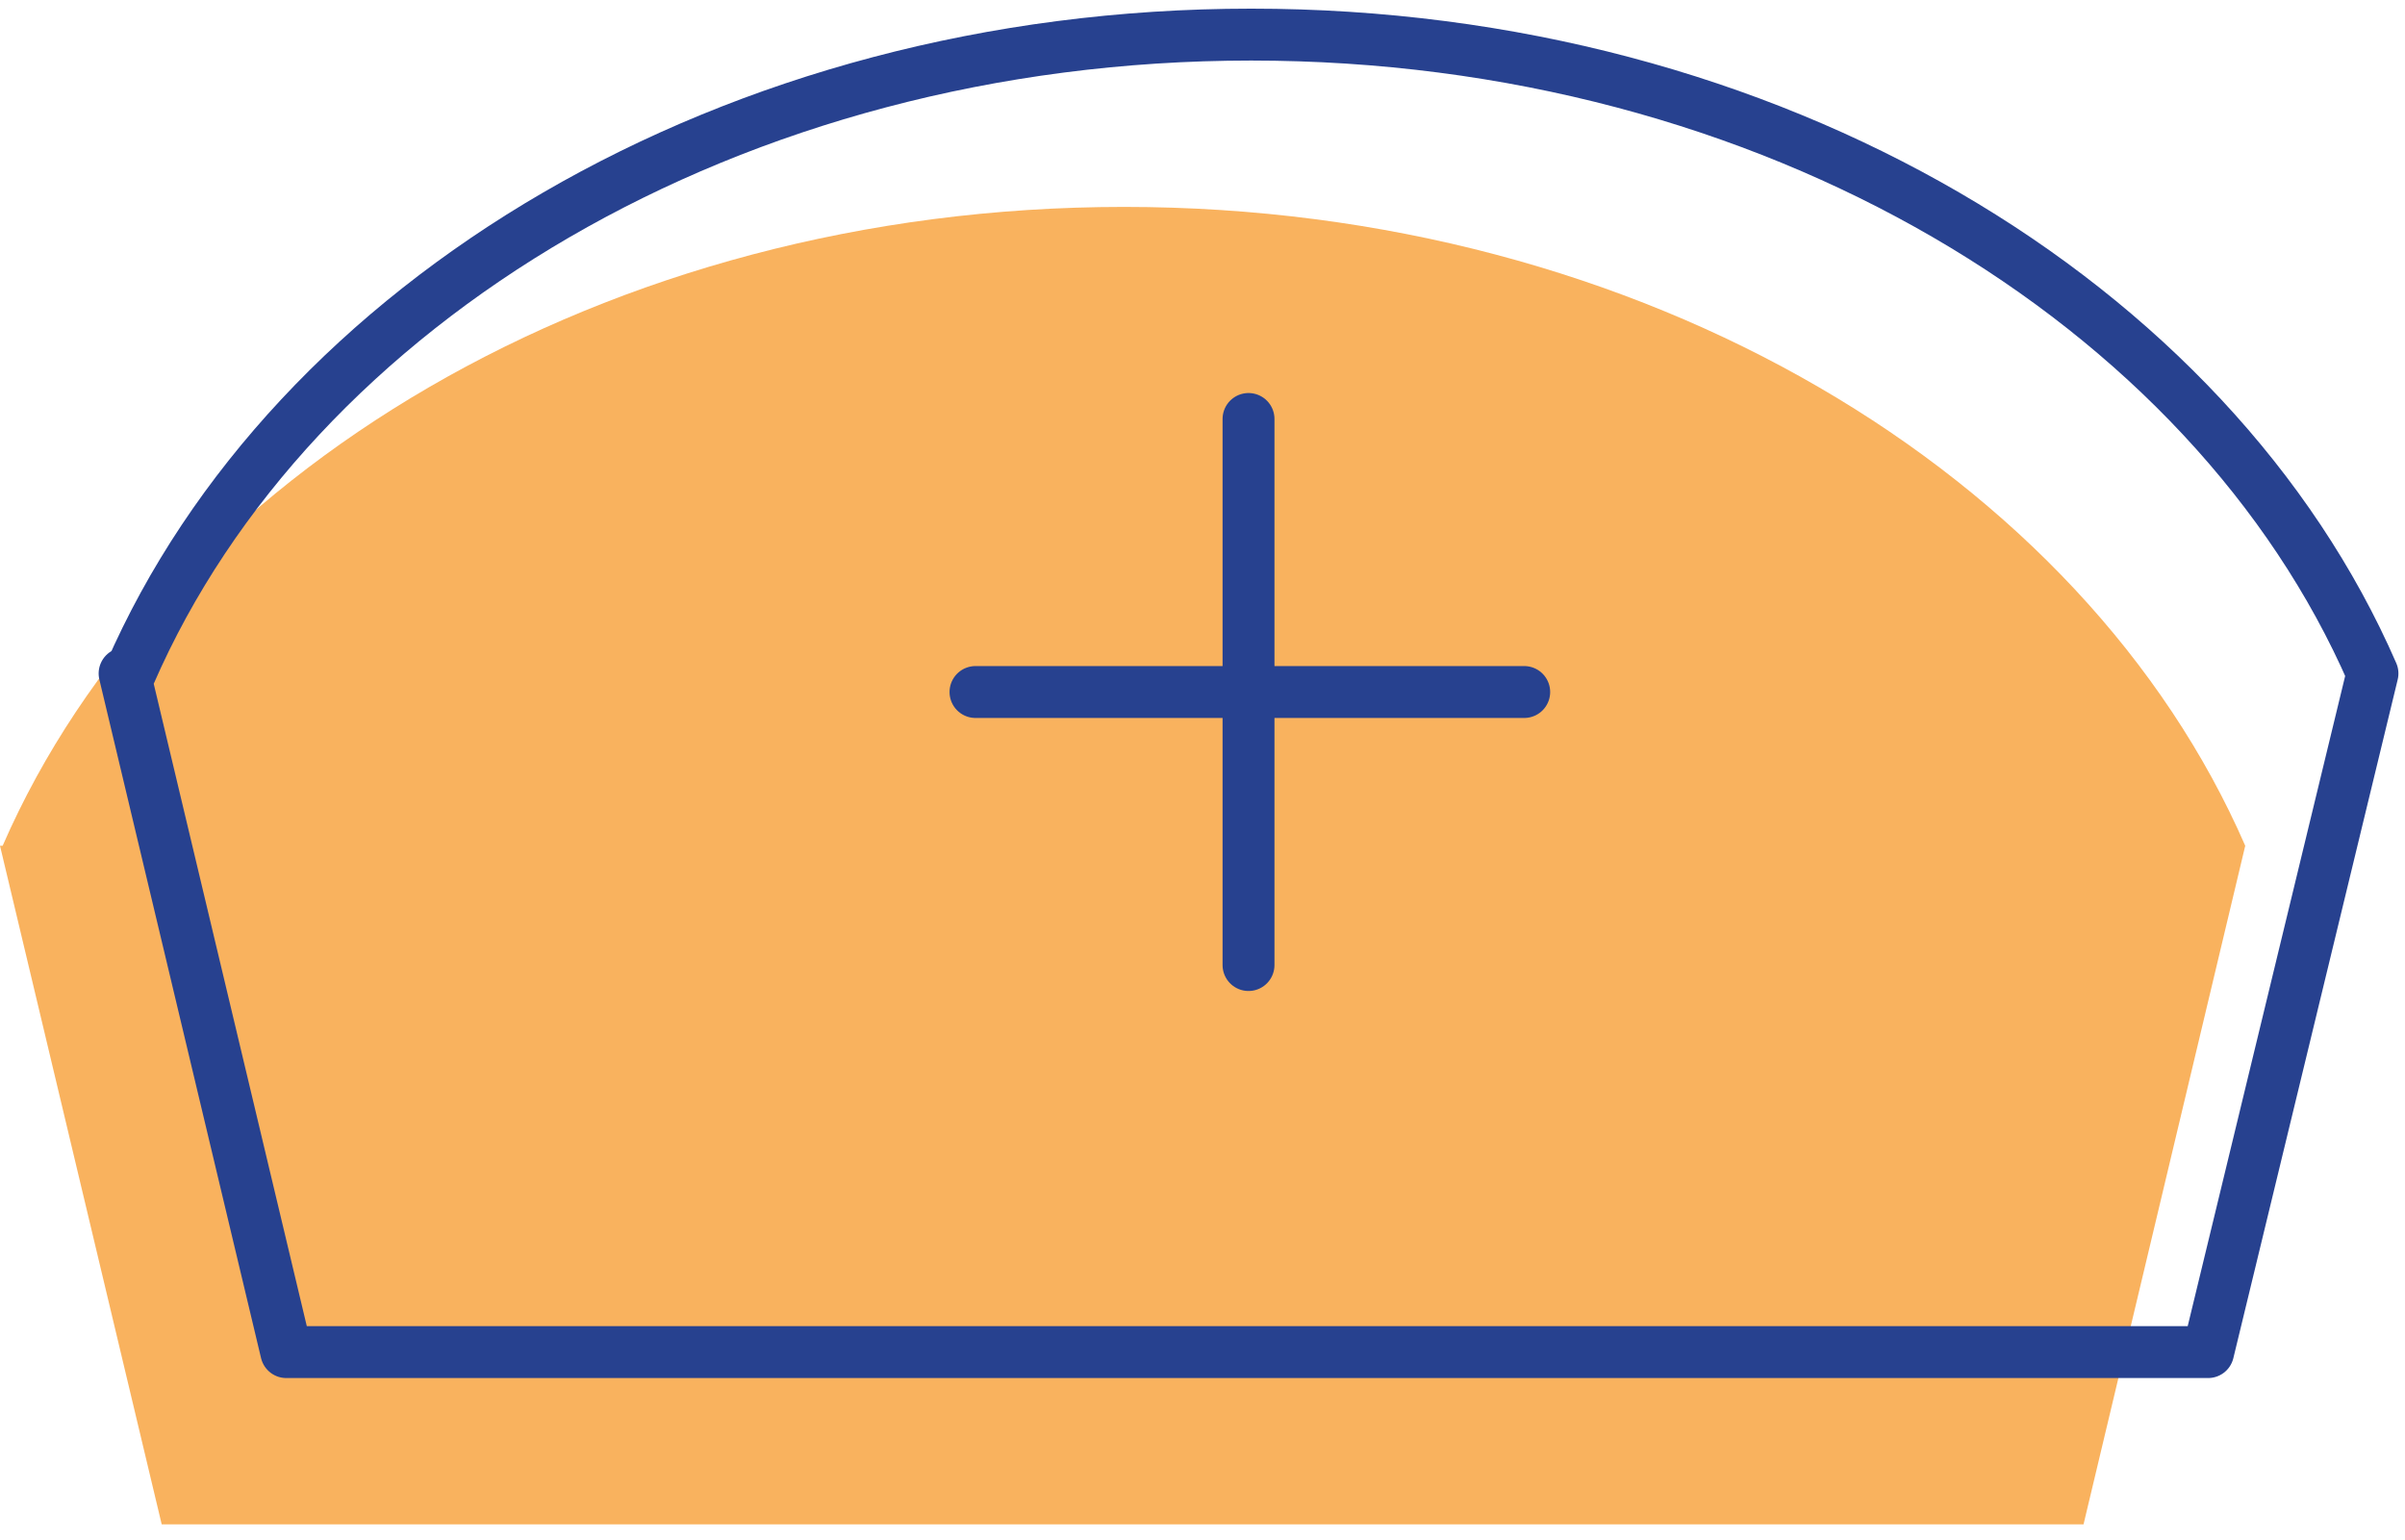
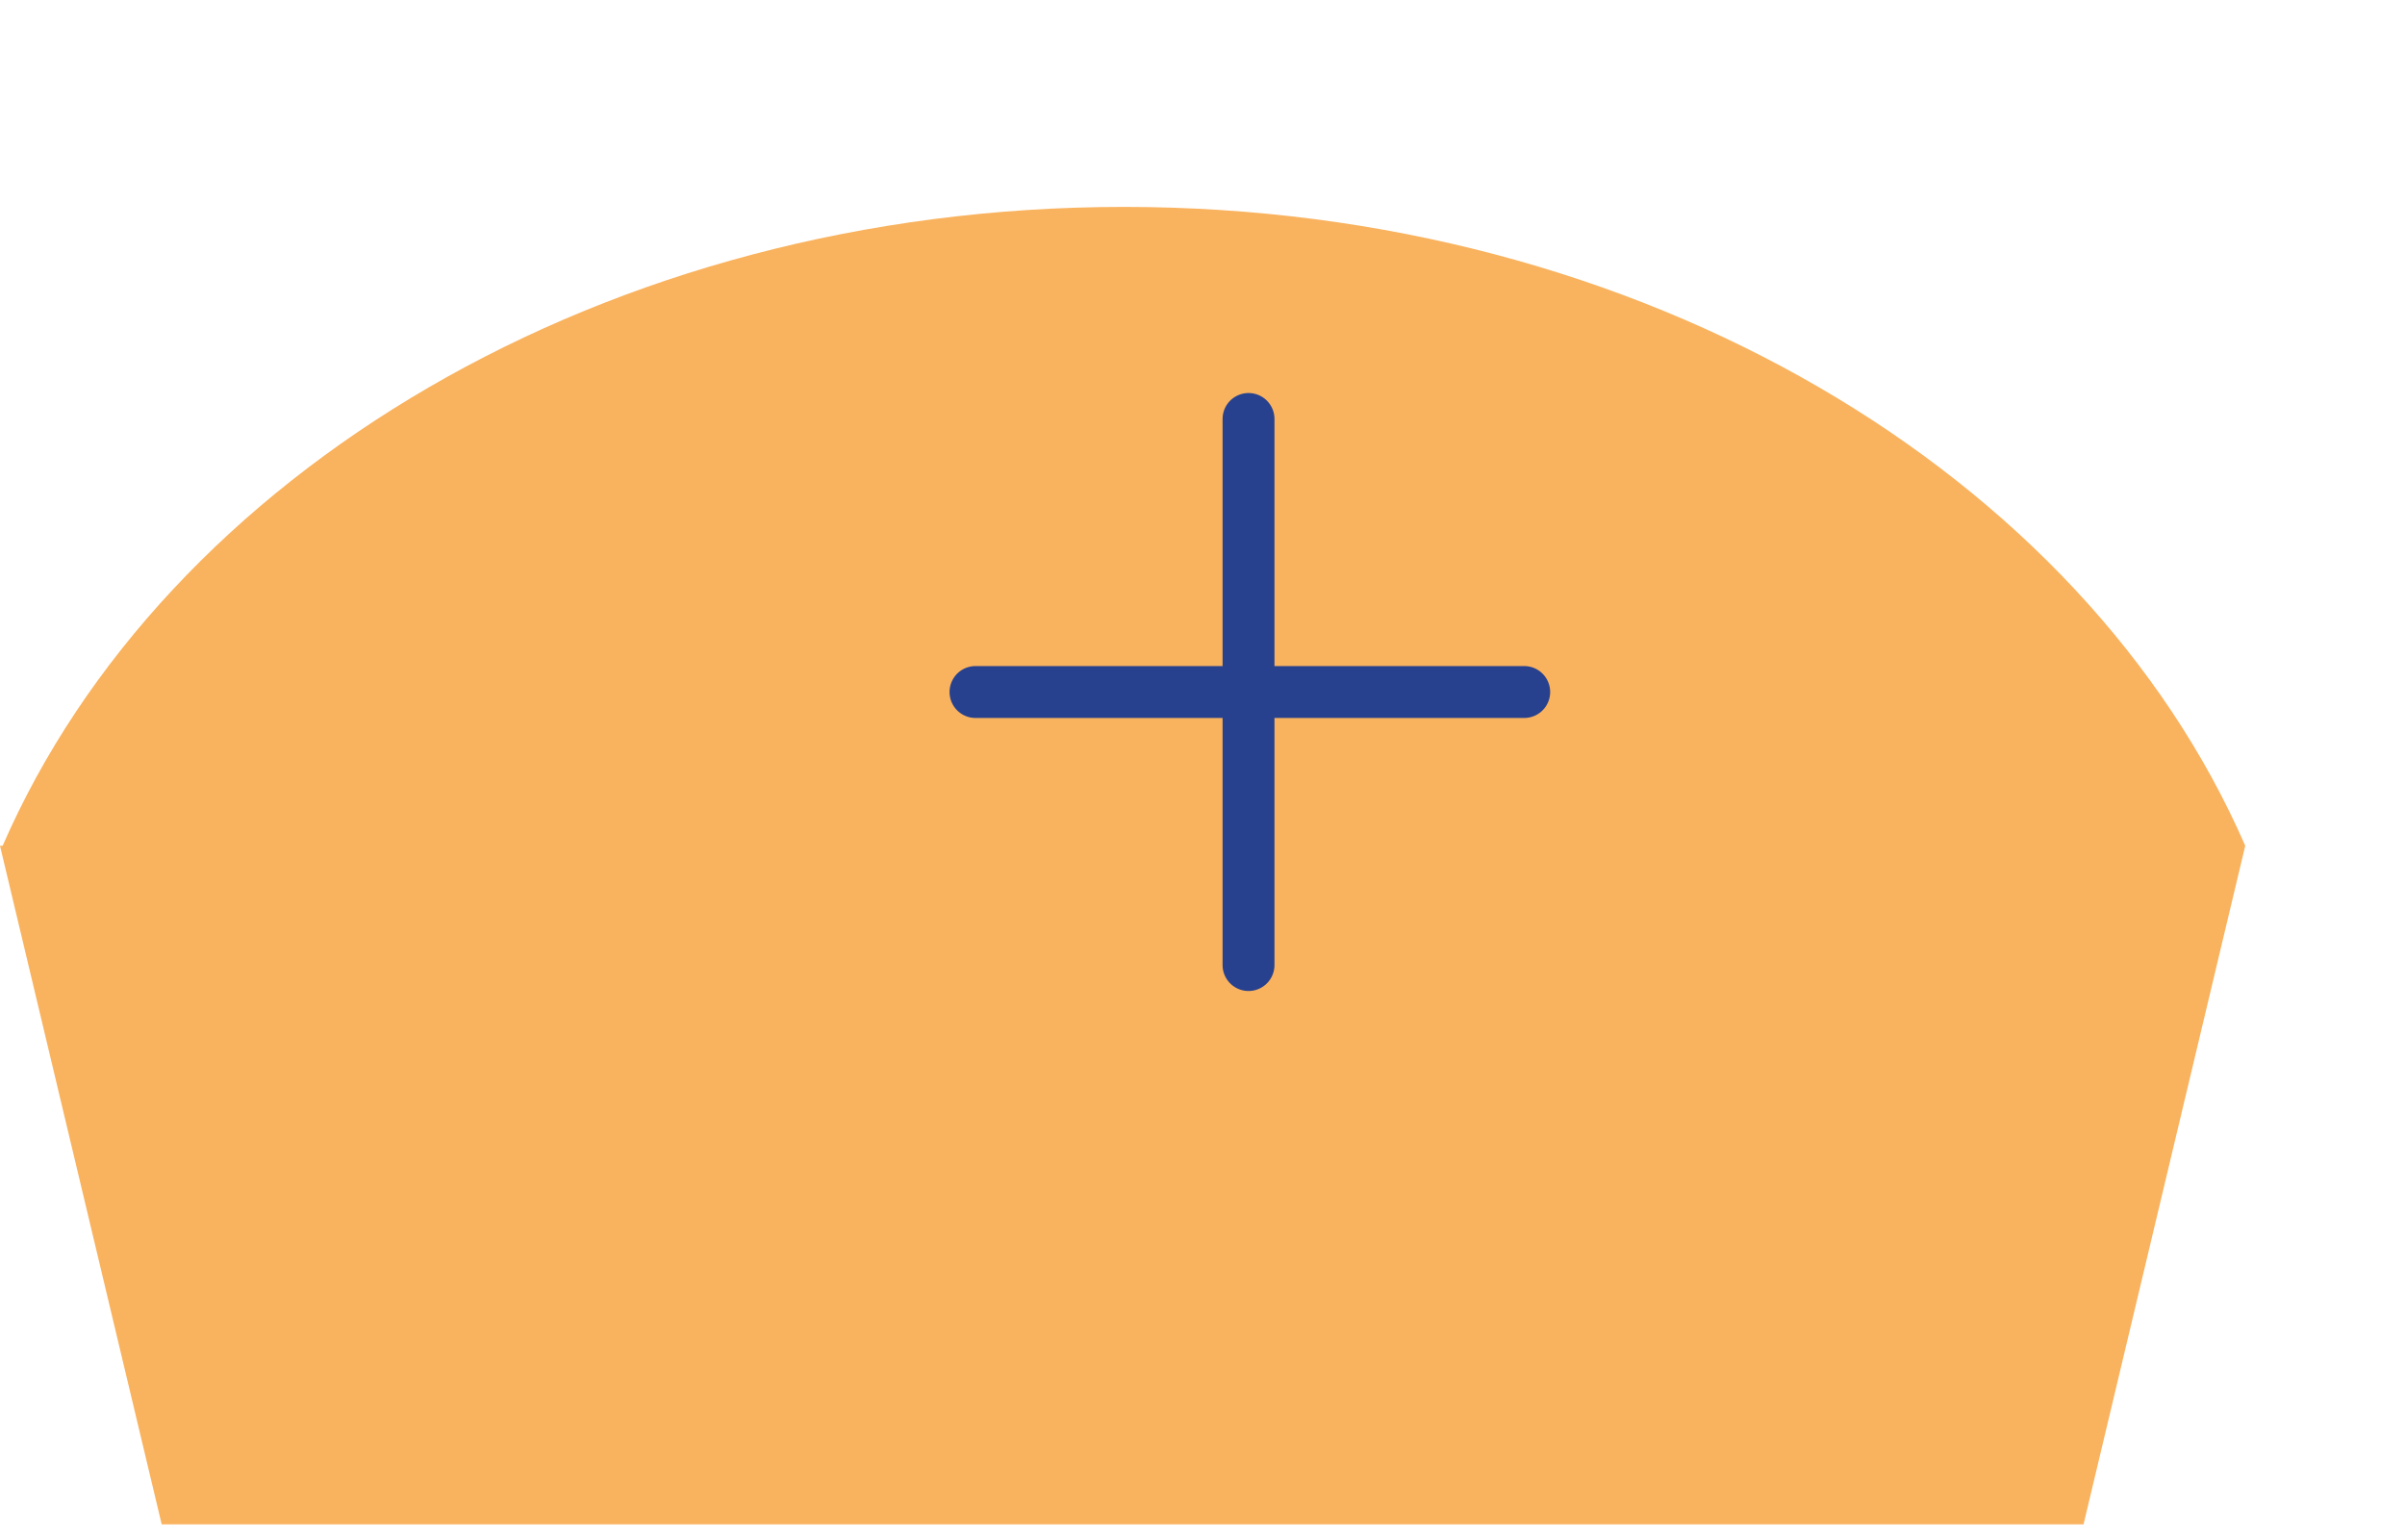
<svg xmlns="http://www.w3.org/2000/svg" width="139" height="89" viewBox="0 0 139 89" fill="none">
  <path d="M129.766 48.887C120.42 27.436 94.988 11.96 64.96 11.96C34.931 11.96 9.499 27.436 0.153 48.887H0L9.346 88.113H120.42L129.766 48.887Z" fill="#F9B25E" />
-   <path d="M137.12 38.928C127.775 17.476 102.342 2 72.314 2C42.285 2 16.853 17.476 7.507 38.928H7.201L16.547 78.154H127.621L137.12 38.928Z" stroke="#27418F" stroke-width="3" stroke-miterlimit="10" stroke-linecap="round" stroke-linejoin="round" />
  <path d="M72.16 24.218V55.782" stroke="#27418F" stroke-width="3" stroke-miterlimit="10" stroke-linecap="round" stroke-linejoin="round" />
  <path d="M88.094 40H56.38" stroke="#27418F" stroke-width="3" stroke-miterlimit="10" stroke-linecap="round" stroke-linejoin="round" />
</svg>